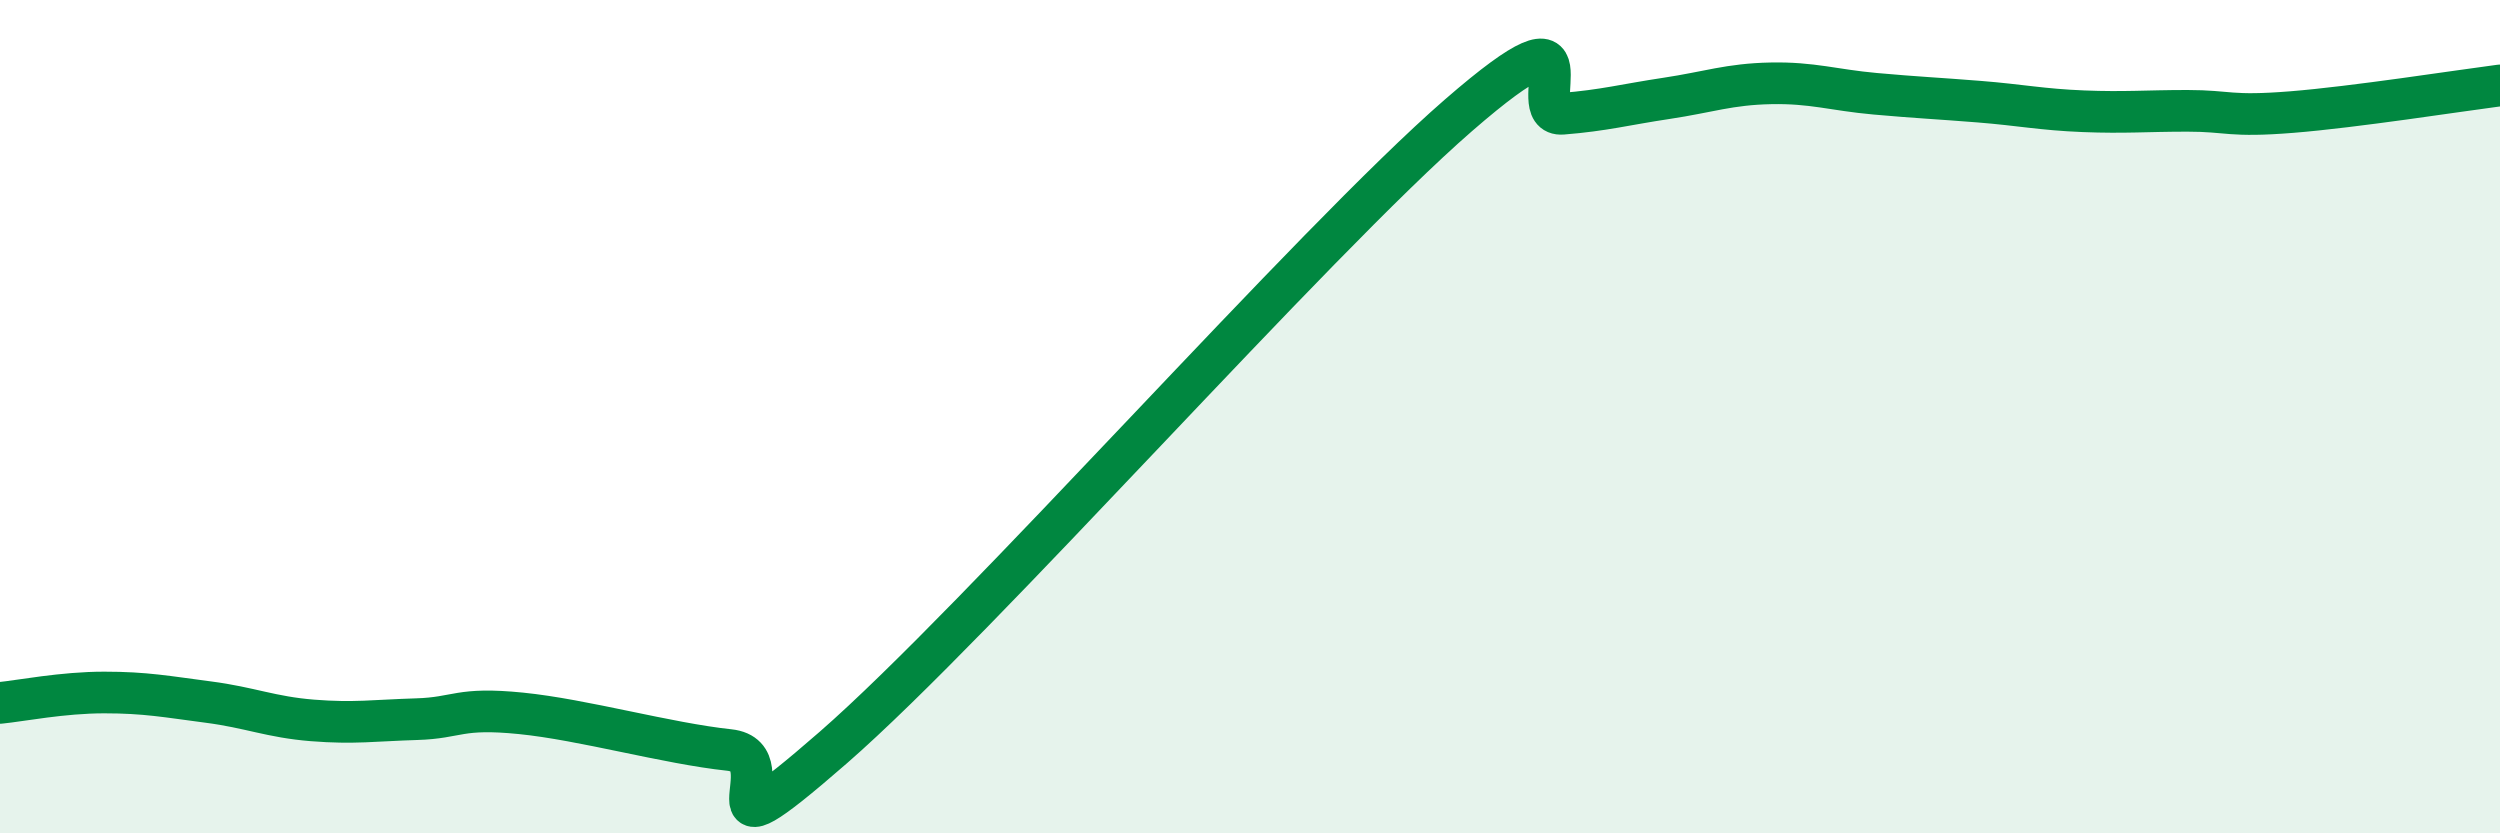
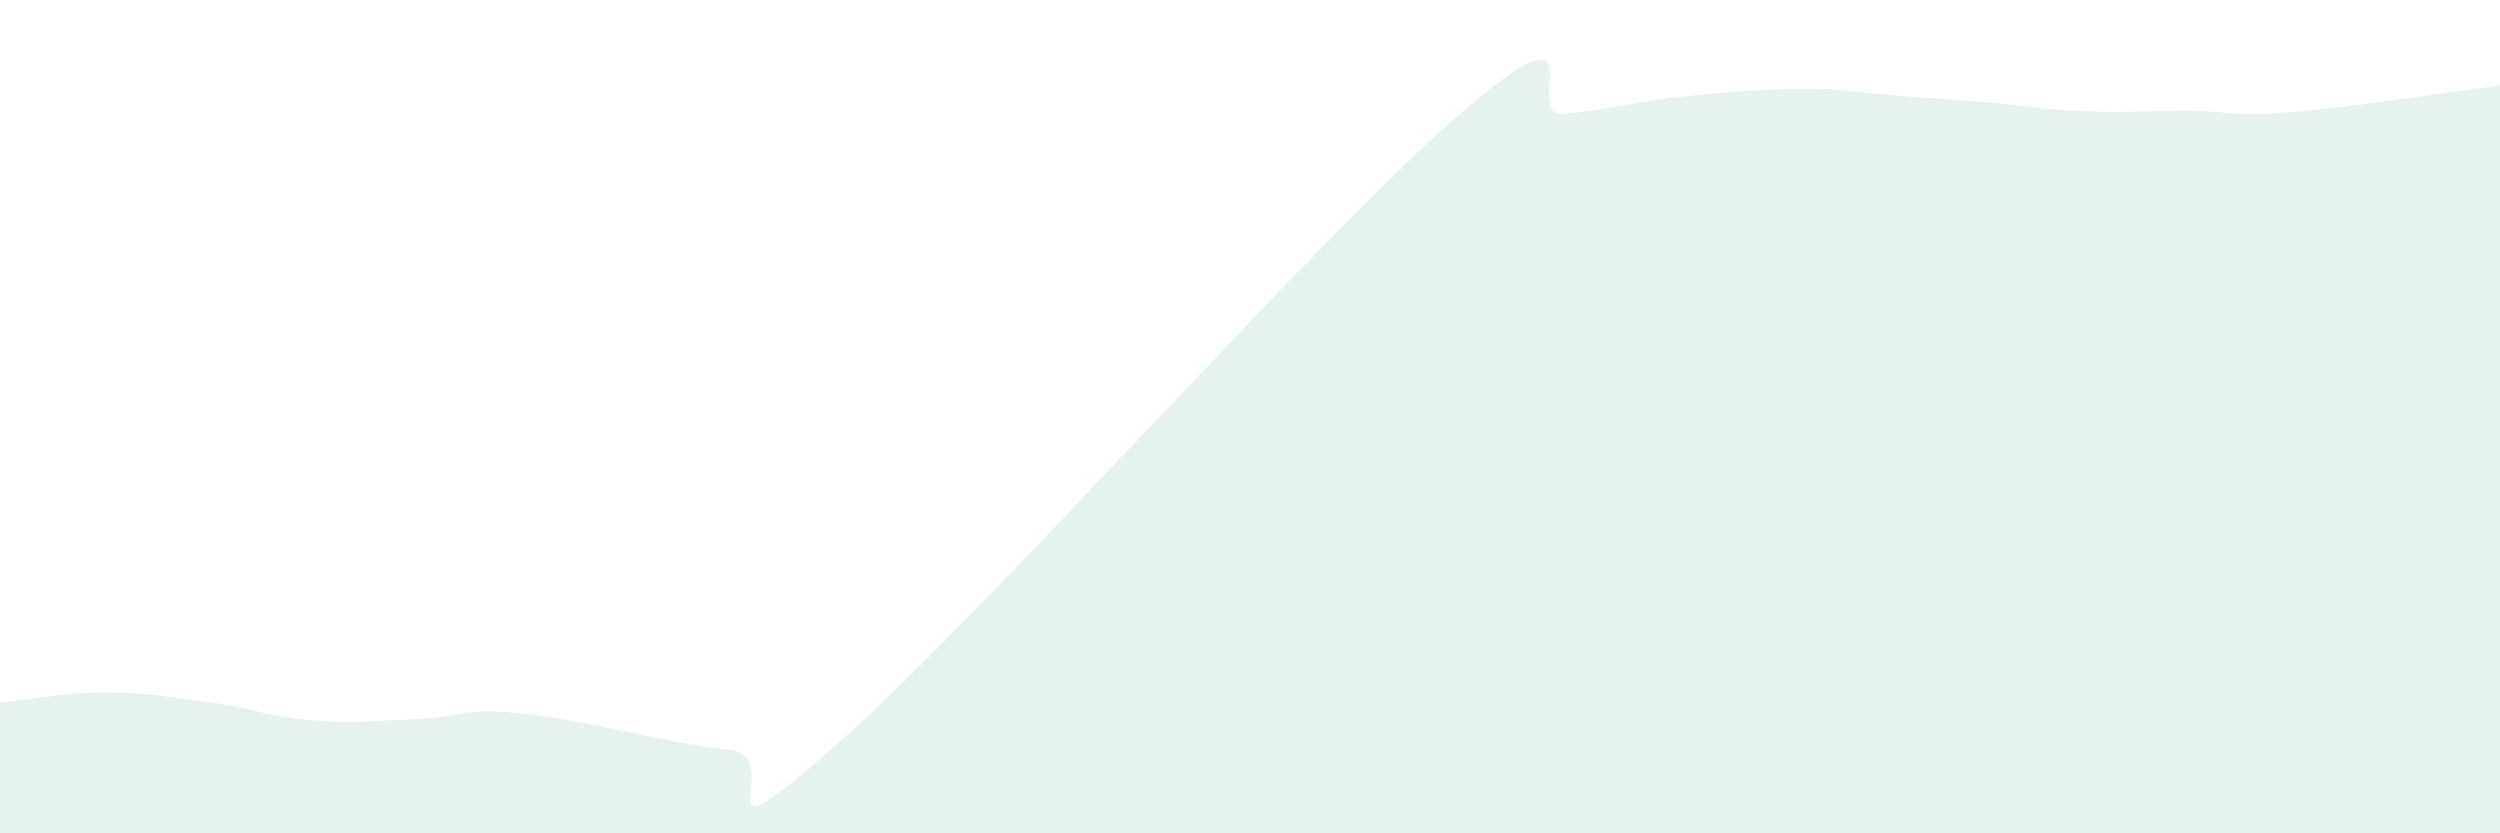
<svg xmlns="http://www.w3.org/2000/svg" width="60" height="20" viewBox="0 0 60 20">
-   <path d="M 0,16.87 C 0.5,16.82 1.5,16.62 2.5,16.62 C 3.5,16.62 4,16.72 5,16.85 C 6,16.98 6.5,17.21 7.5,17.29 C 8.5,17.37 9,17.29 10,17.26 C 11,17.23 11,16.97 12.5,17.12 C 14,17.27 16,17.84 17.5,18 C 19,18.16 16.5,20.99 20,17.94 C 23.5,14.89 31.5,5.81 35,2.77 C 38.5,-0.27 36.5,2.81 37.5,2.73 C 38.5,2.65 39,2.51 40,2.36 C 41,2.21 41.5,2.02 42.5,2 C 43.5,1.98 44,2.16 45,2.25 C 46,2.34 46.5,2.36 47.5,2.44 C 48.5,2.52 49,2.63 50,2.67 C 51,2.71 51.5,2.66 52.5,2.66 C 53.5,2.66 53.5,2.81 55,2.69 C 56.5,2.57 59,2.18 60,2.05L60 20L0 20Z" fill="#008740" opacity="0.1" stroke-linecap="round" stroke-linejoin="round" />
-   <path d="M 0,16.87 C 0.5,16.82 1.5,16.62 2.5,16.62 C 3.5,16.62 4,16.72 5,16.85 C 6,16.98 6.5,17.21 7.5,17.29 C 8.5,17.37 9,17.29 10,17.26 C 11,17.23 11,16.97 12.5,17.12 C 14,17.27 16,17.84 17.5,18 C 19,18.16 16.5,20.99 20,17.94 C 23.5,14.89 31.5,5.81 35,2.77 C 38.5,-0.27 36.5,2.81 37.5,2.73 C 38.5,2.65 39,2.51 40,2.36 C 41,2.21 41.5,2.02 42.5,2 C 43.5,1.98 44,2.16 45,2.25 C 46,2.34 46.5,2.36 47.5,2.44 C 48.5,2.52 49,2.63 50,2.67 C 51,2.71 51.5,2.66 52.5,2.66 C 53.5,2.66 53.5,2.81 55,2.69 C 56.5,2.57 59,2.18 60,2.05" stroke="#008740" stroke-width="1" fill="none" stroke-linecap="round" stroke-linejoin="round" />
+   <path d="M 0,16.87 C 0.5,16.82 1.5,16.62 2.5,16.62 C 3.5,16.62 4,16.72 5,16.85 C 6,16.98 6.5,17.21 7.5,17.29 C 8.5,17.37 9,17.29 10,17.26 C 11,17.23 11,16.97 12.5,17.12 C 14,17.27 16,17.84 17.5,18 C 19,18.16 16.5,20.99 20,17.94 C 23.5,14.89 31.5,5.81 35,2.77 C 38.5,-0.27 36.5,2.81 37.5,2.73 C 38.5,2.65 39,2.51 40,2.36 C 43.5,1.98 44,2.16 45,2.25 C 46,2.34 46.5,2.36 47.5,2.44 C 48.5,2.52 49,2.63 50,2.67 C 51,2.71 51.5,2.66 52.5,2.66 C 53.5,2.66 53.5,2.81 55,2.69 C 56.5,2.57 59,2.18 60,2.05L60 20L0 20Z" fill="#008740" opacity="0.1" stroke-linecap="round" stroke-linejoin="round" />
</svg>